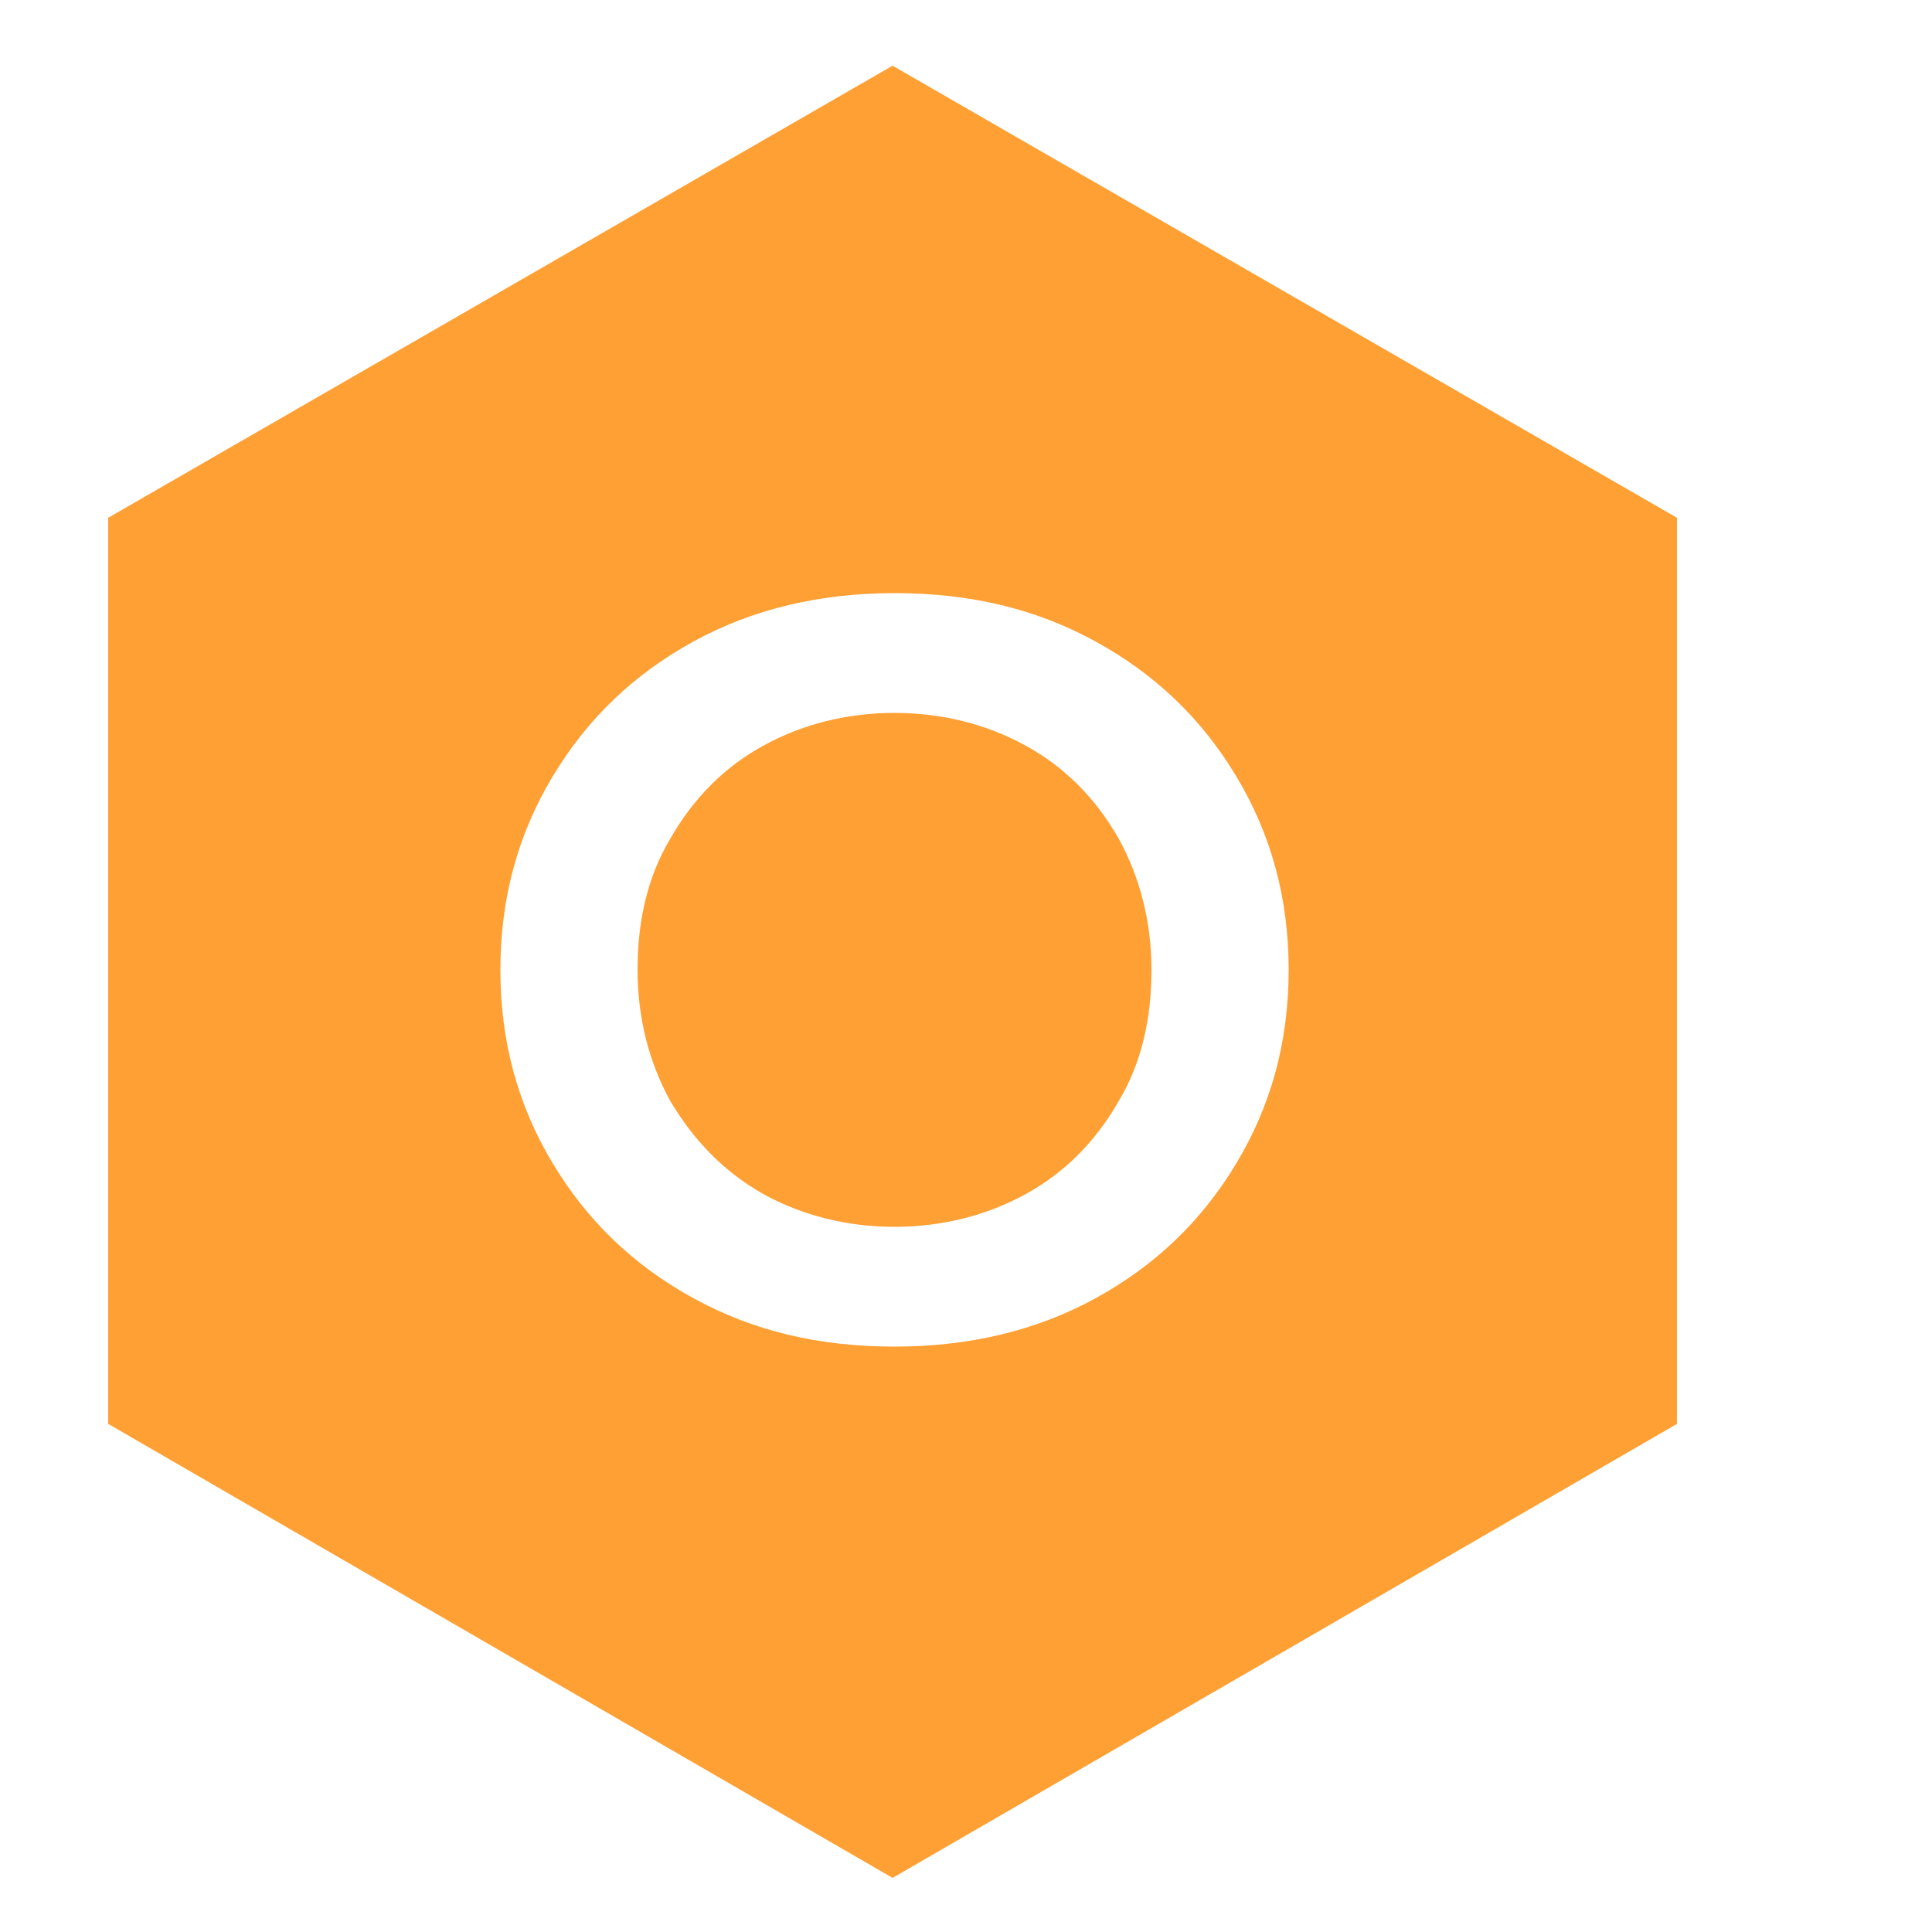
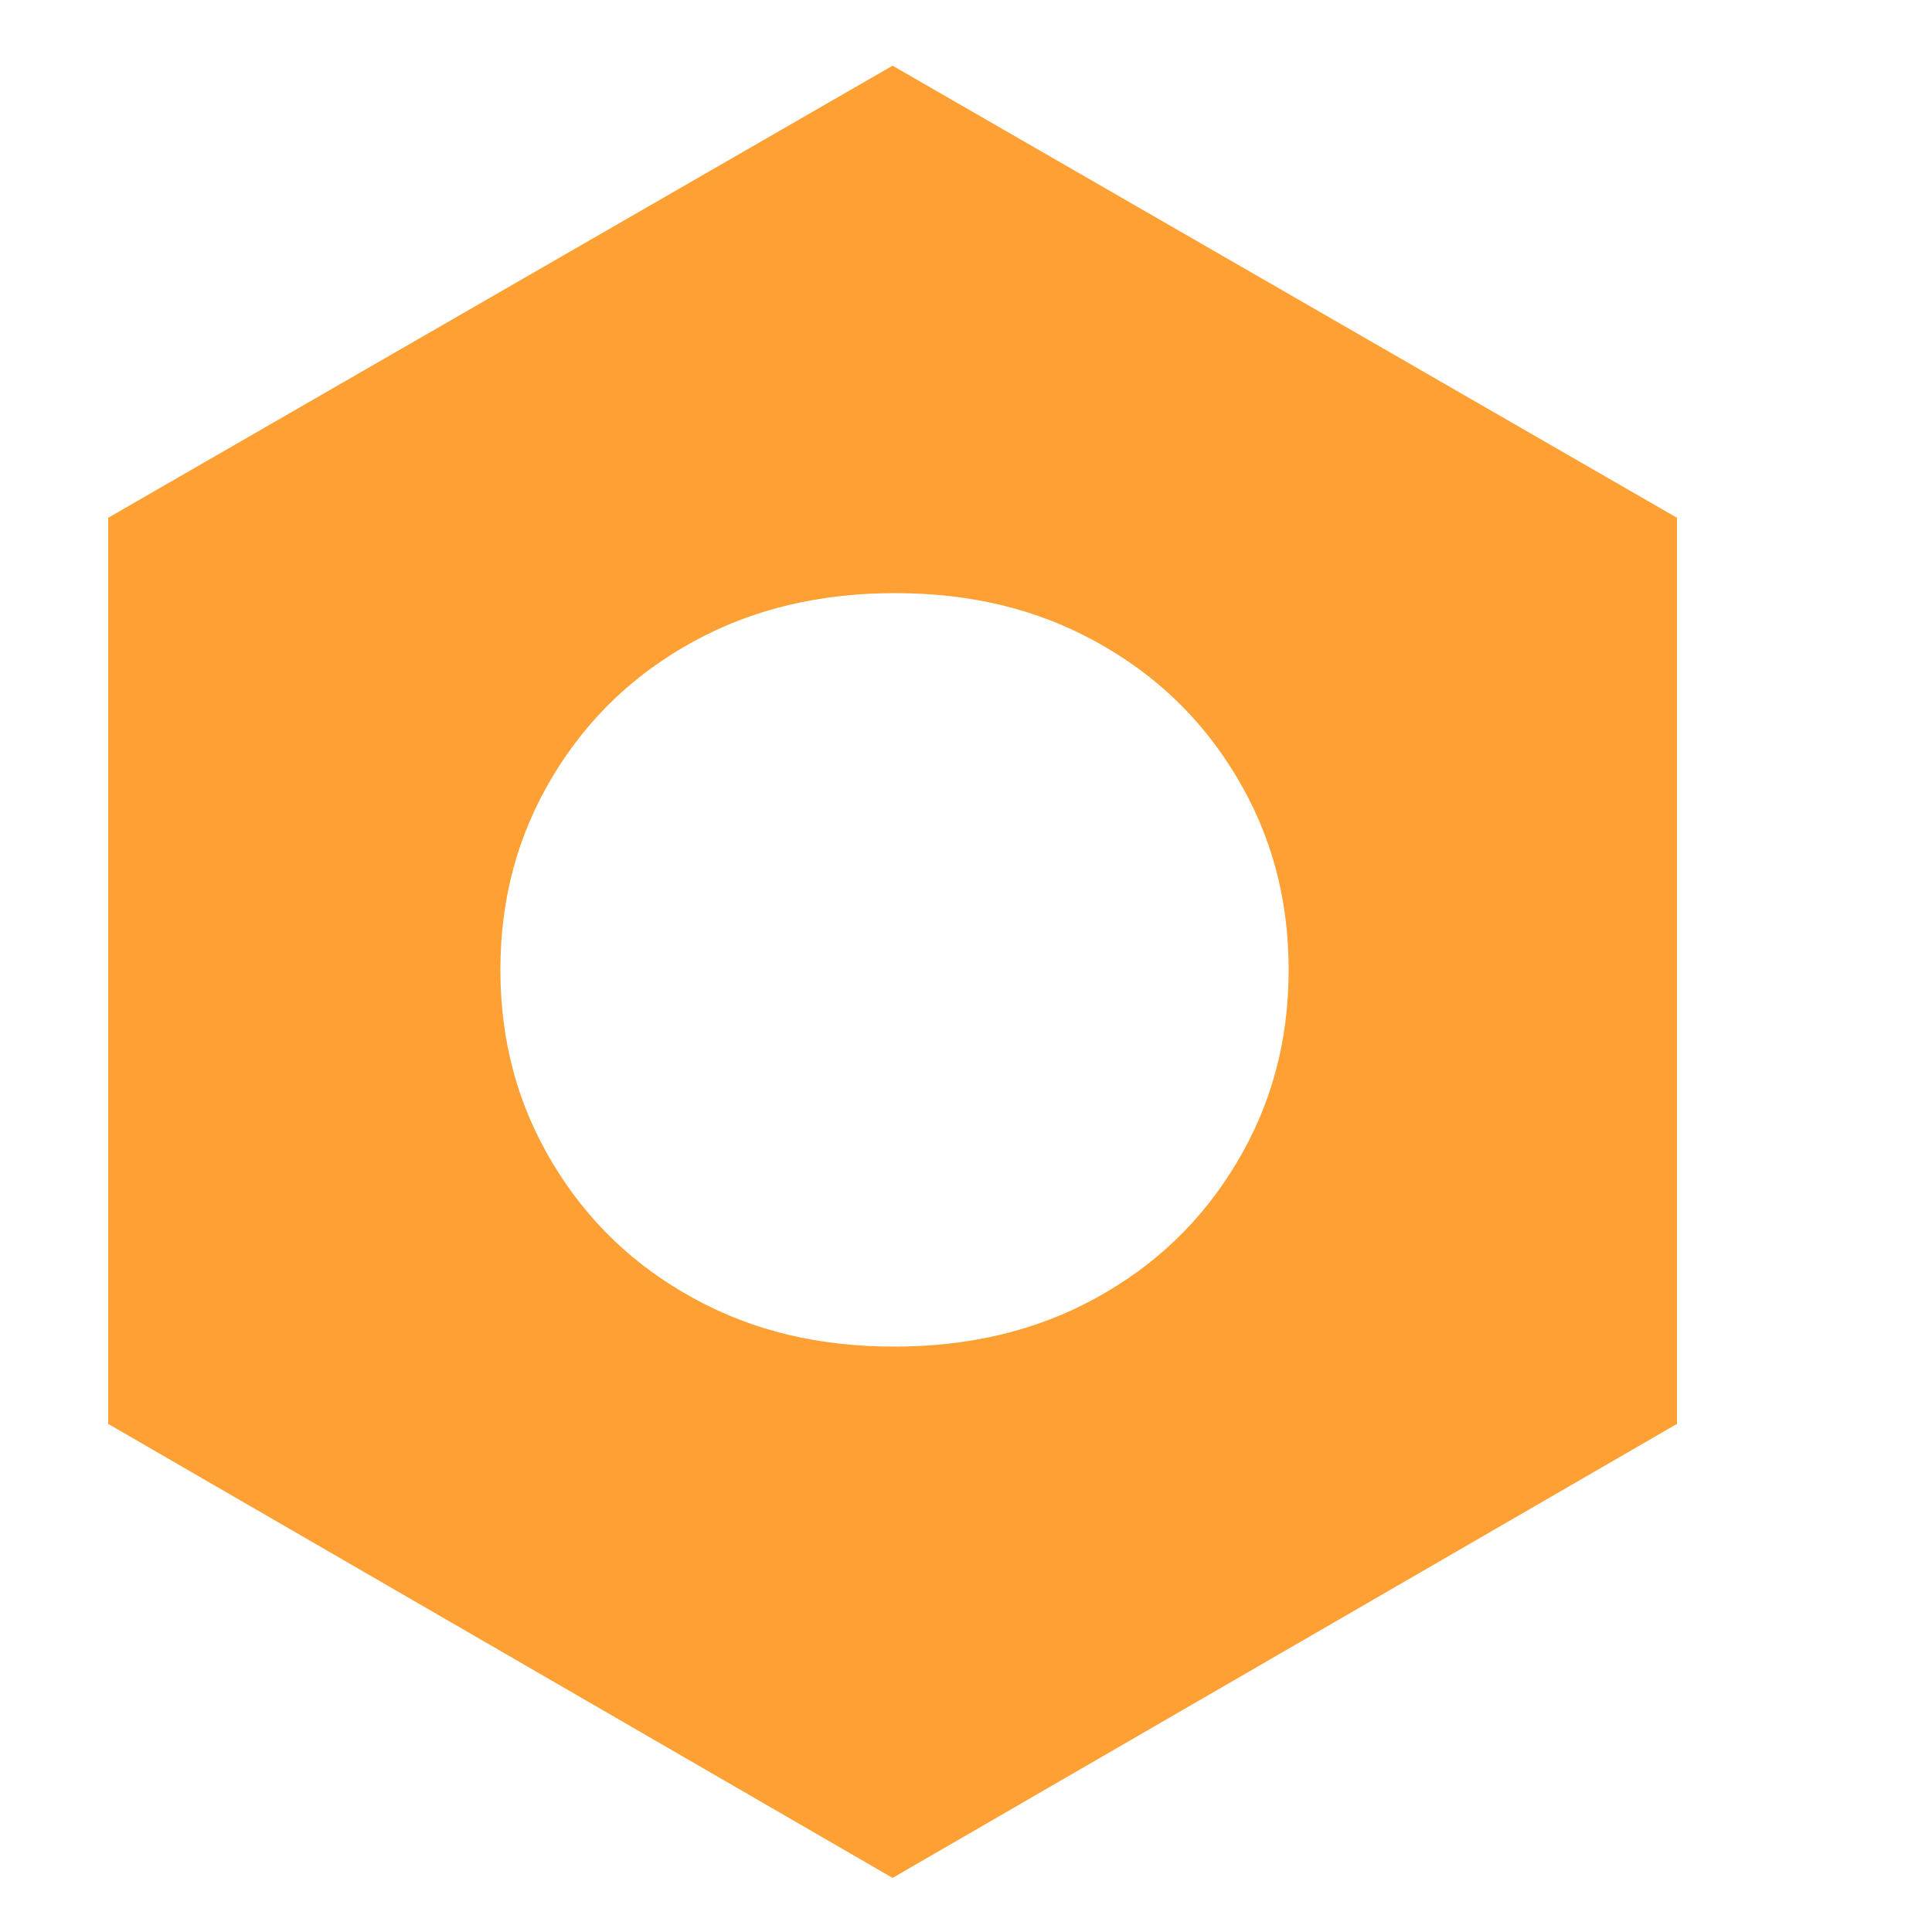
<svg xmlns="http://www.w3.org/2000/svg" version="1.1" id="SOLID_HEX" x="0px" y="0px" viewBox="0 0 100 100" style="enable-background:new 0 0 100 100;" xml:space="preserve">
  <style type="text/css"> .st0{fill:#FFA034;} </style>
  <g>
-     <path class="st0" d="M53.1,38.6c-2-1.1-4.3-1.7-6.8-1.7c-2.5,0-4.8,0.6-6.8,1.7c-2,1.1-3.6,2.7-4.8,4.8c-1.2,2-1.7,4.3-1.7,6.8 c0,2.5,0.6,4.8,1.7,6.8c1.2,2,2.7,3.6,4.8,4.8c2,1.1,4.3,1.7,6.8,1.7c2.5,0,4.8-0.6,6.8-1.7c2-1.1,3.6-2.7,4.8-4.8 c1.2-2,1.7-4.3,1.7-6.8c0-2.5-0.6-4.8-1.7-6.8C56.7,41.3,55.1,39.7,53.1,38.6z" />
    <path class="st0" d="M46.2,3.4L5.6,26.8v46.9l40.6,23.5l40.6-23.5V26.8L46.2,3.4z M64,60.2c-1.8,3-4.2,5.3-7.3,7 c-3.1,1.7-6.6,2.5-10.4,2.5c-3.9,0-7.3-0.8-10.4-2.5c-3.1-1.7-5.5-4-7.3-7c-1.8-3-2.7-6.3-2.7-10s0.9-7,2.7-10c1.8-3,4.2-5.3,7.3-7 c3.1-1.7,6.6-2.5,10.4-2.5c3.9,0,7.3,0.8,10.4,2.5c3.1,1.7,5.5,4,7.3,7c1.8,3,2.7,6.3,2.7,10S65.8,57.2,64,60.2z" />
  </g>
</svg>